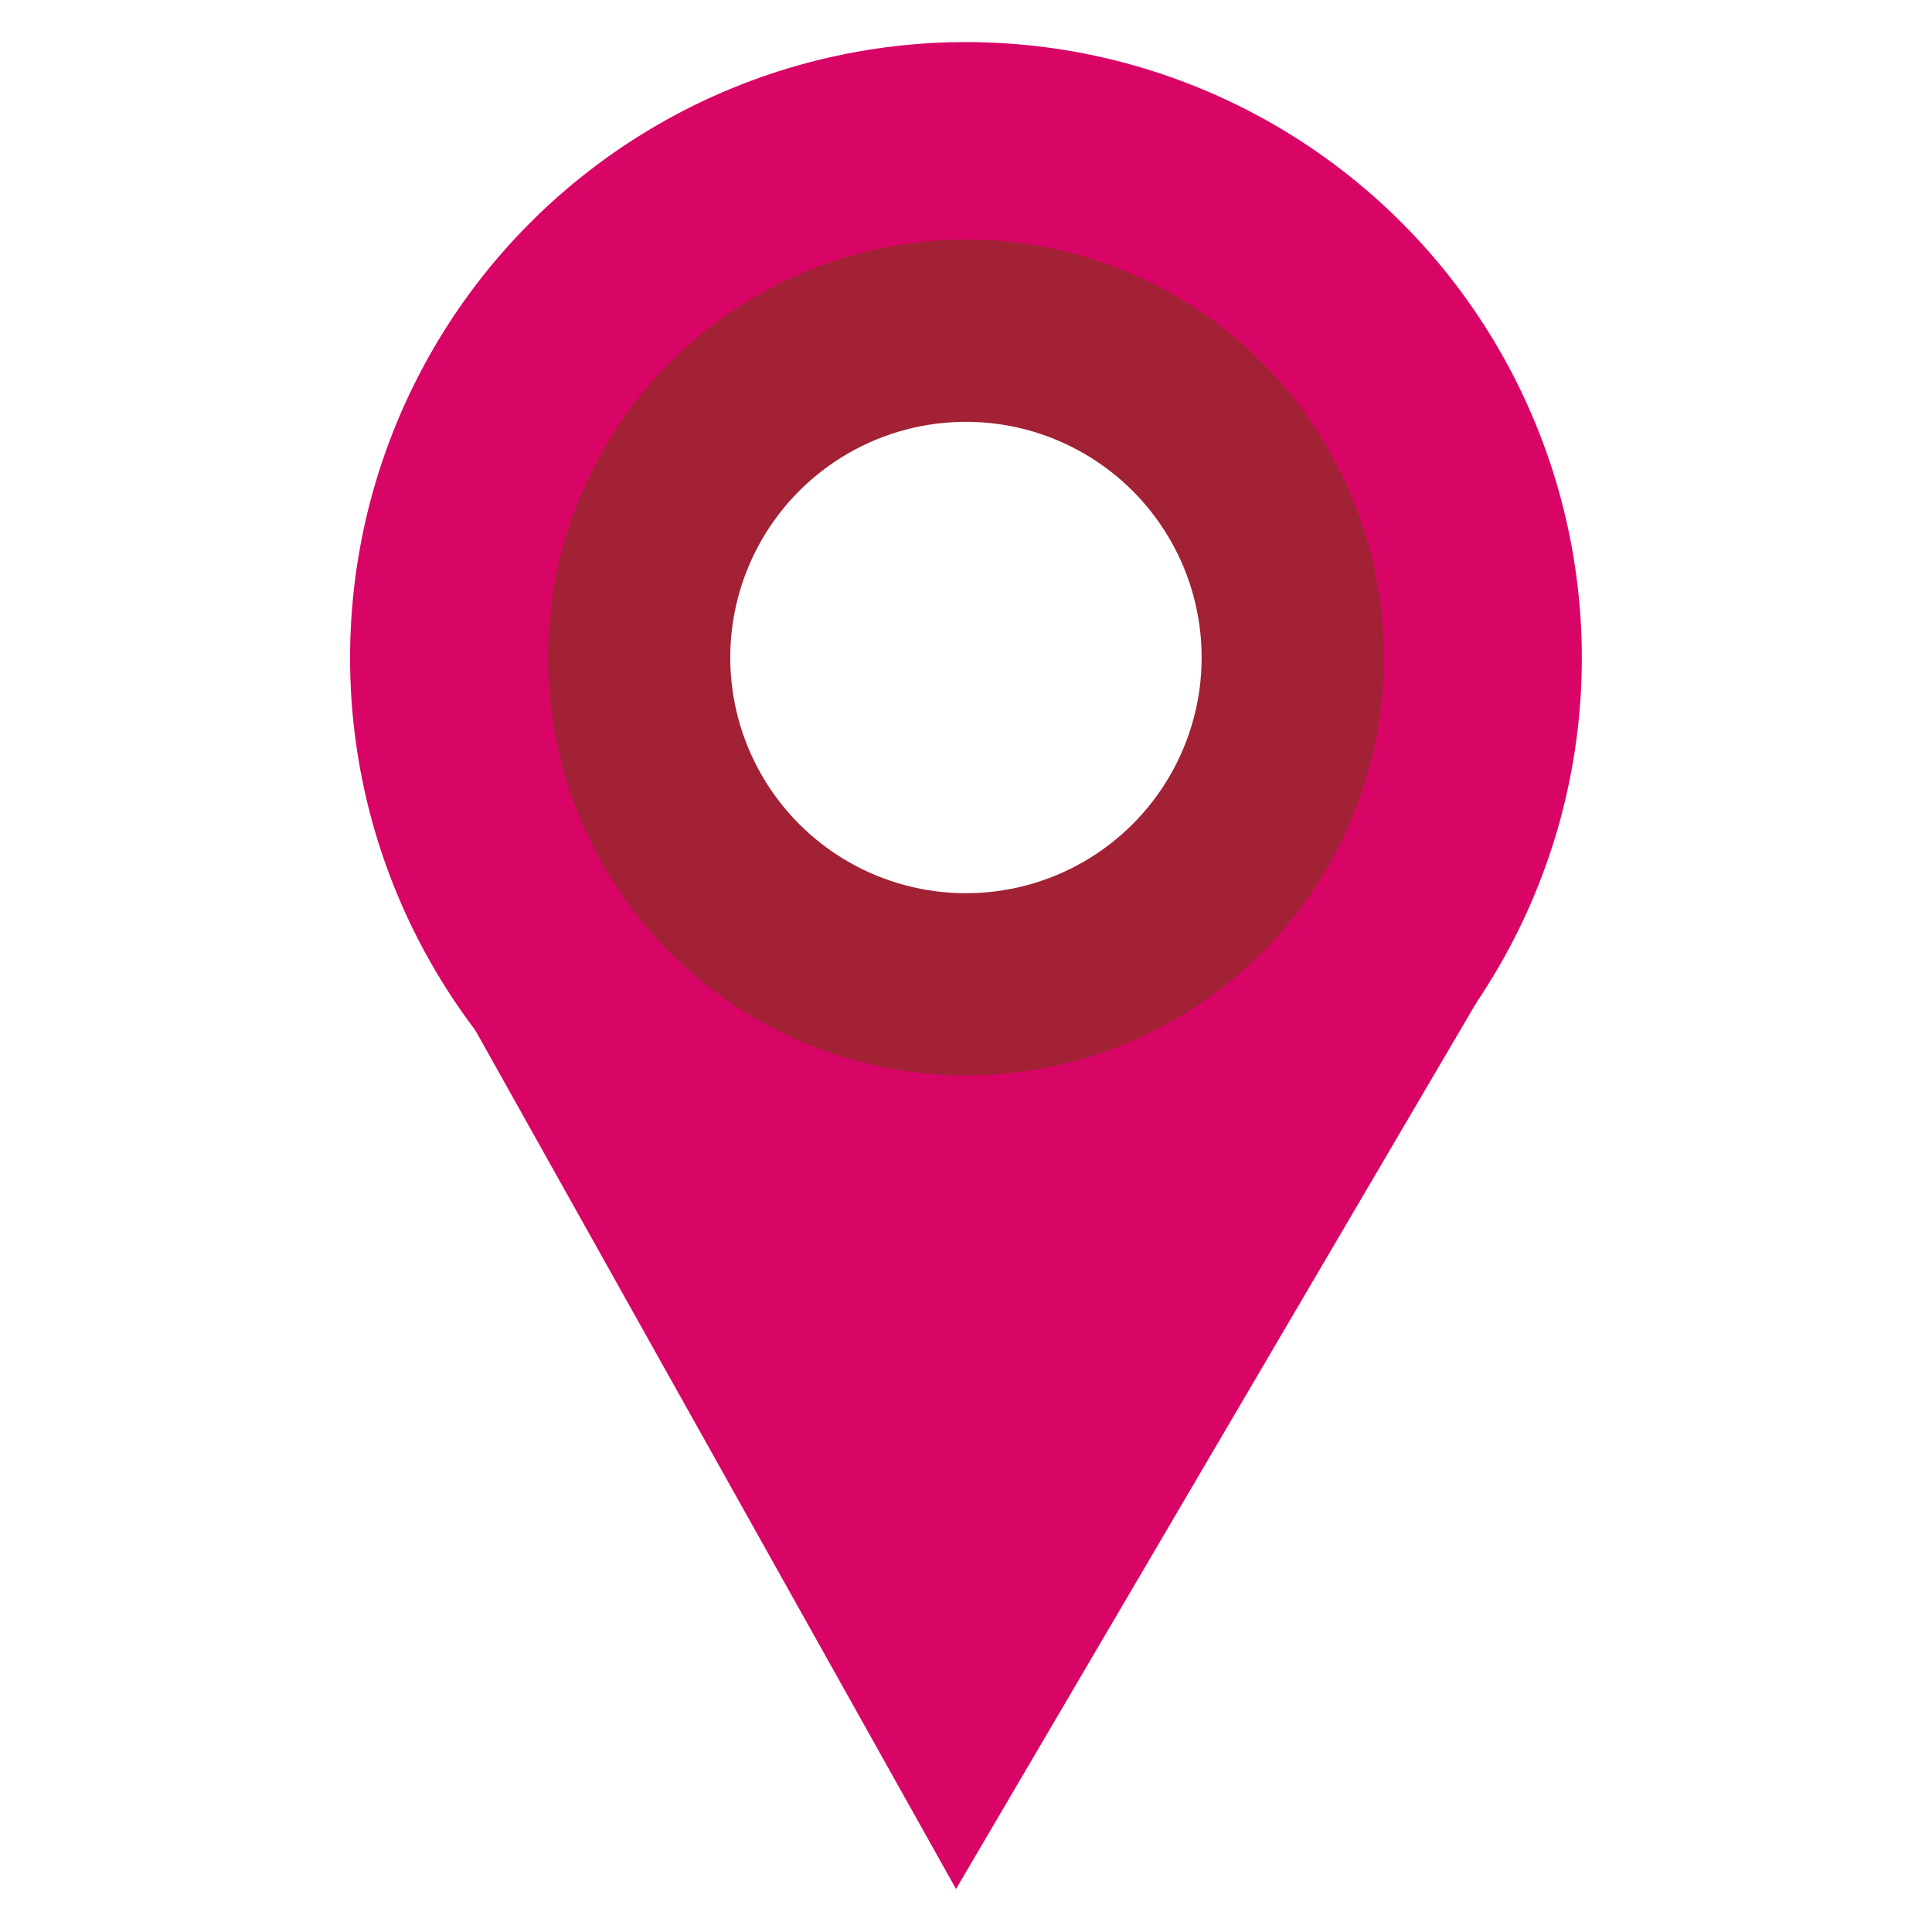
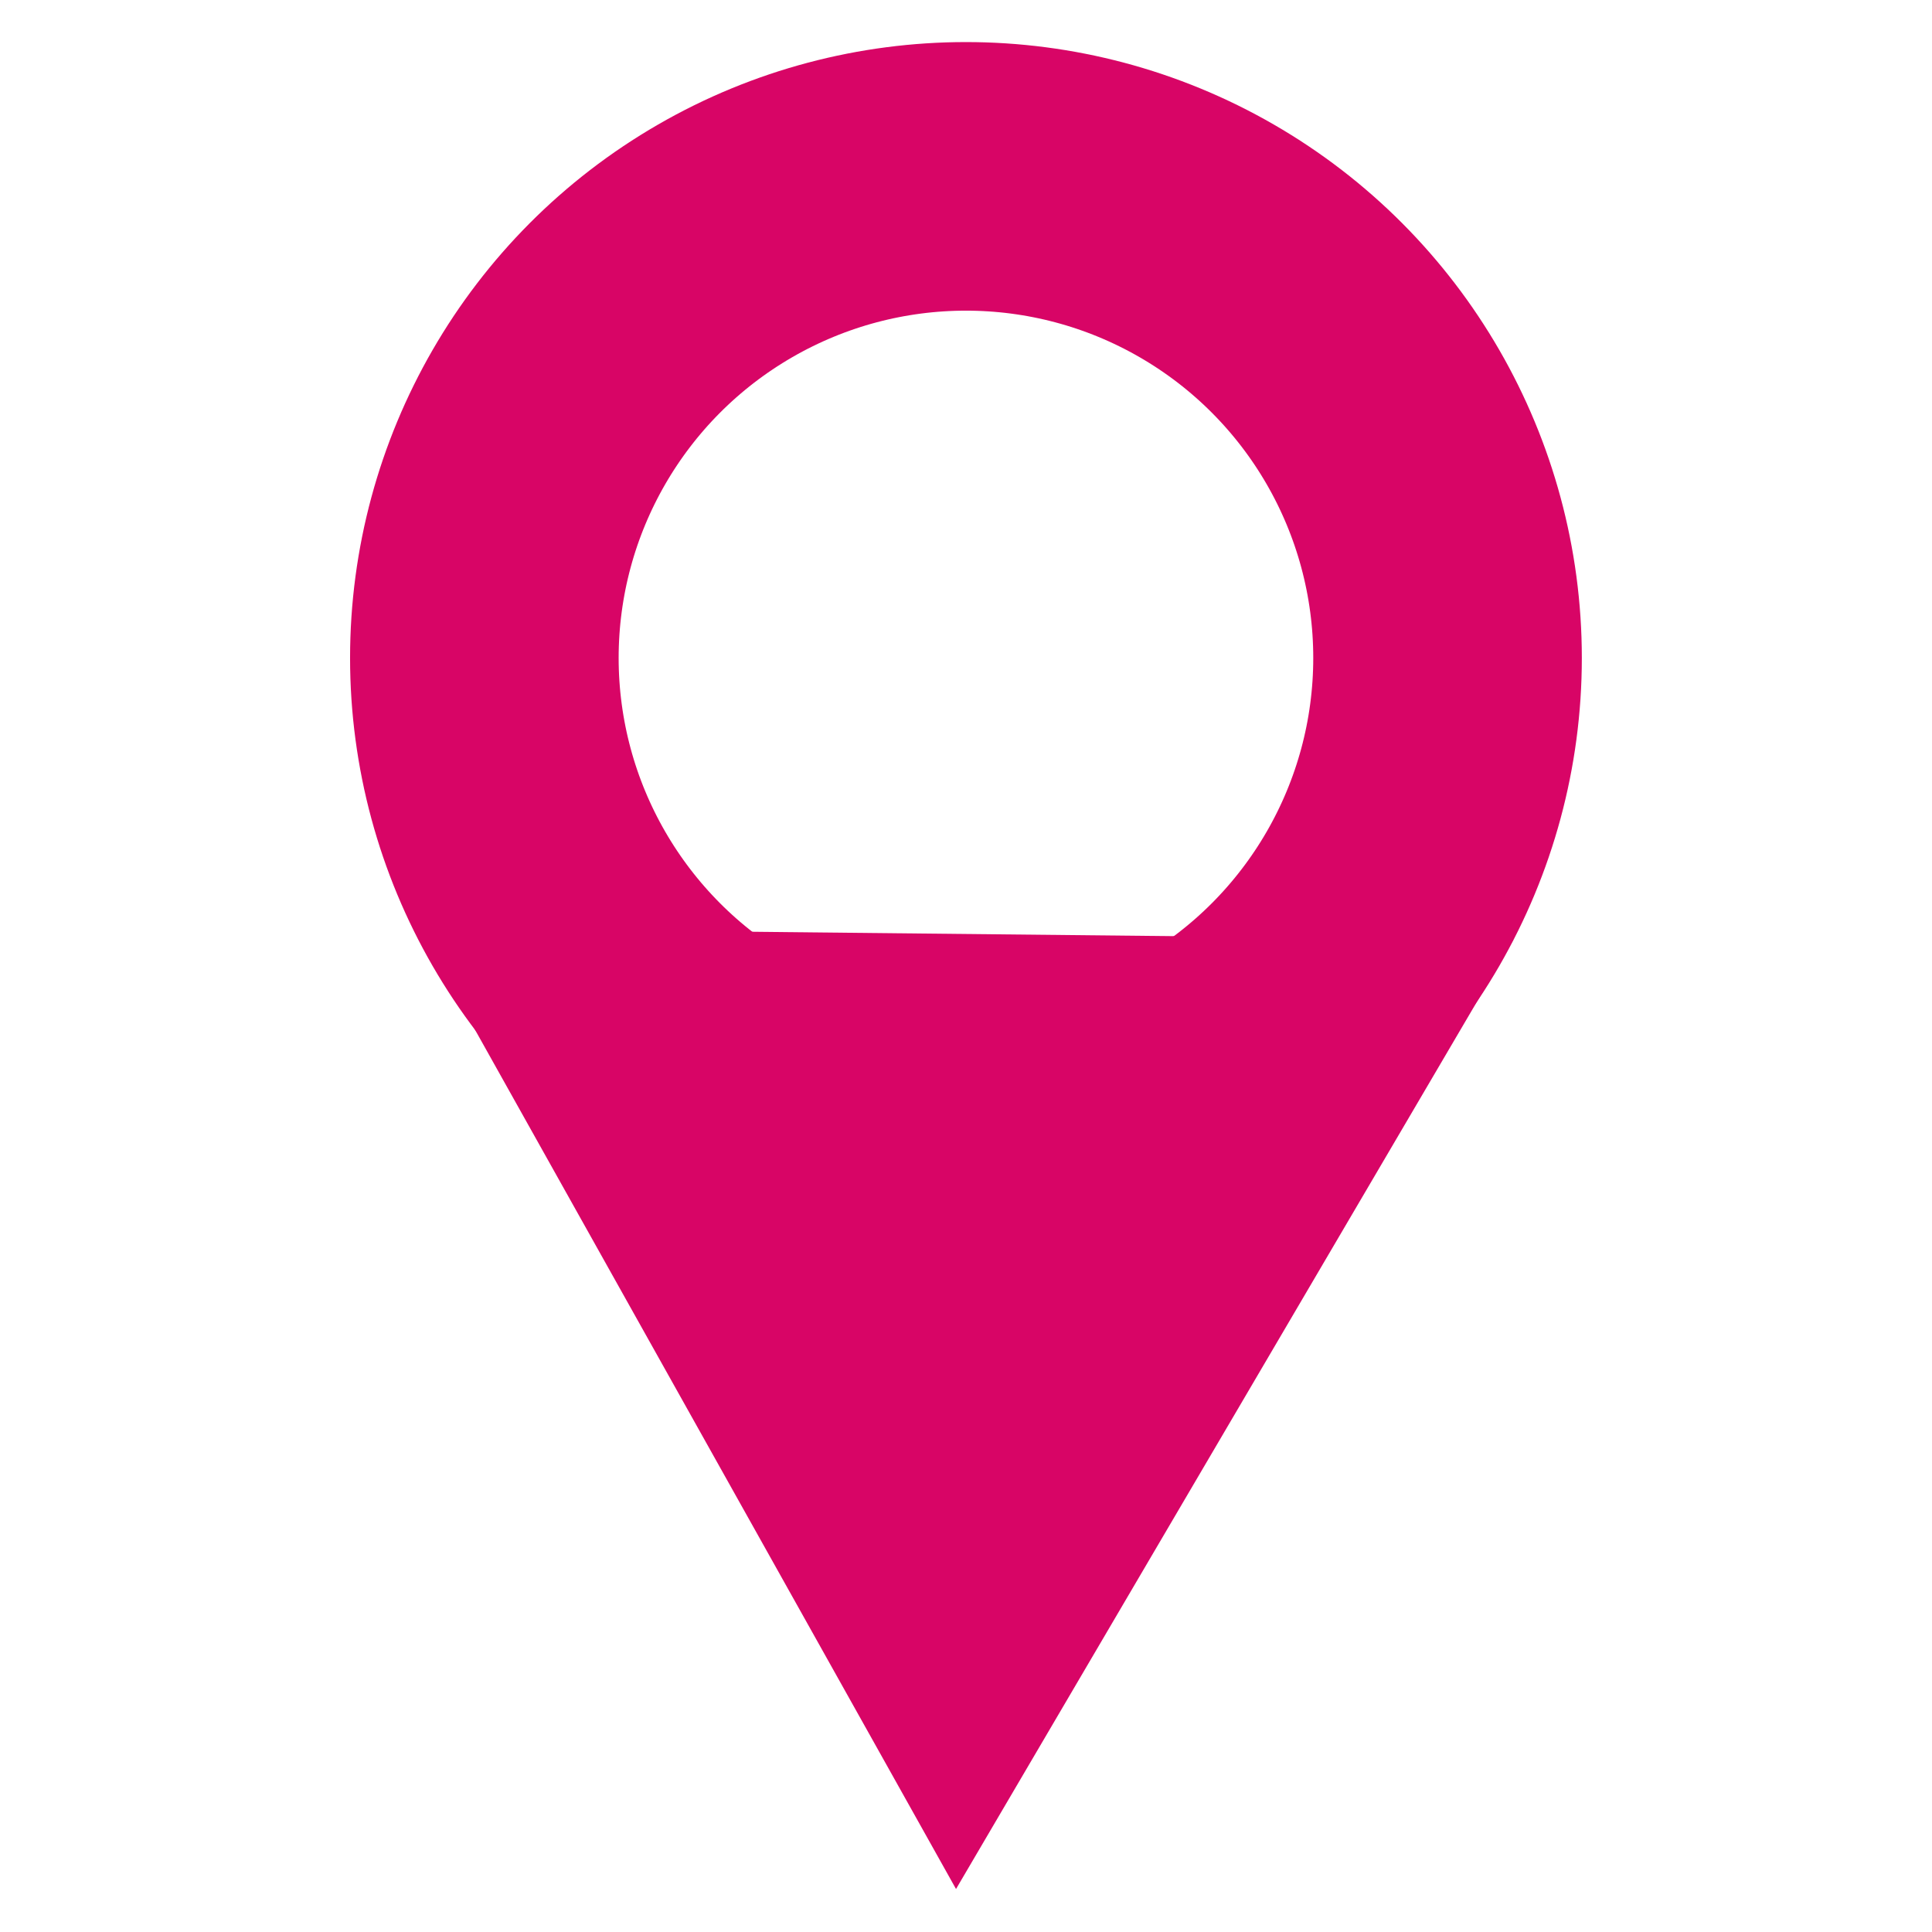
<svg xmlns="http://www.w3.org/2000/svg" xmlns:ns1="http://sodipodi.sourceforge.net/DTD/sodipodi-0.dtd" xmlns:ns2="http://www.inkscape.org/namespaces/inkscape" version="1.1" id="svg3769" width="48" height="48" viewBox="0 0 48 48" ns1:docname="logo.svg" ns2:version="0.92.1 r">
  <defs id="defs3773" />
  <ns1:namedview pagecolor="#ffffff" bordercolor="#666666" borderopacity="1" objecttolerance="10" gridtolerance="10" guidetolerance="10" ns2:pageopacity="0" ns2:pageshadow="2" ns2:window-width="960" ns2:window-height="1027" id="namedview3771" showgrid="false" ns2:zoom="17.520833" ns2:cx="19.700475" ns2:cy="23.82348" ns2:window-x="960" ns2:window-y="25" ns2:window-maximized="0" ns2:current-layer="g3779" />
  <g id="g3779" transform="matrix(1.093,0,0,1.093,5.691,0.165)">
    <g id="g4488">
      <circle r="10.947" style="fill:none;fill-opacity:1;stroke:#d80566;stroke-width:6.105;stroke-miterlimit:4;stroke-dasharray:none;stroke-opacity:1" cy="14.805" cx="16.75" id="path3822-3-6" />
      <path transform="matrix(1.298,0,0,1.307,-14.368,-10.474)" ns2:transform-center-y="3.554566" ns2:transform-center-x="-0.074091161" d="m 23.8,40.751 -4.709,-8.354 -4.709,-8.354 9.589,0.099 9.589,0.099 -4.88,8.255 z" ns2:randomized="0" ns2:rounded="0" ns2:flatsided="false" ns1:arg2="2.6283028" ns1:arg1="1.5811052" ns1:r2="5.5365605" ns1:r1="11.073121" ns1:cy="29.678953" ns1:cx="23.914389" ns1:sides="3" id="path4661" style="fill:#d80566;fill-opacity:1;stroke:none;stroke-width:3.5;stroke-miterlimit:4;stroke-dasharray:none;stroke-opacity:1" ns1:type="star" />
-       <circle r="7.429" style="fill:none;fill-opacity:1;stroke:#a22135;stroke-width:4.143;stroke-miterlimit:4;stroke-dasharray:none;stroke-opacity:1" cy="14.795" cx="16.75" id="path3822" />
    </g>
  </g>
</svg>